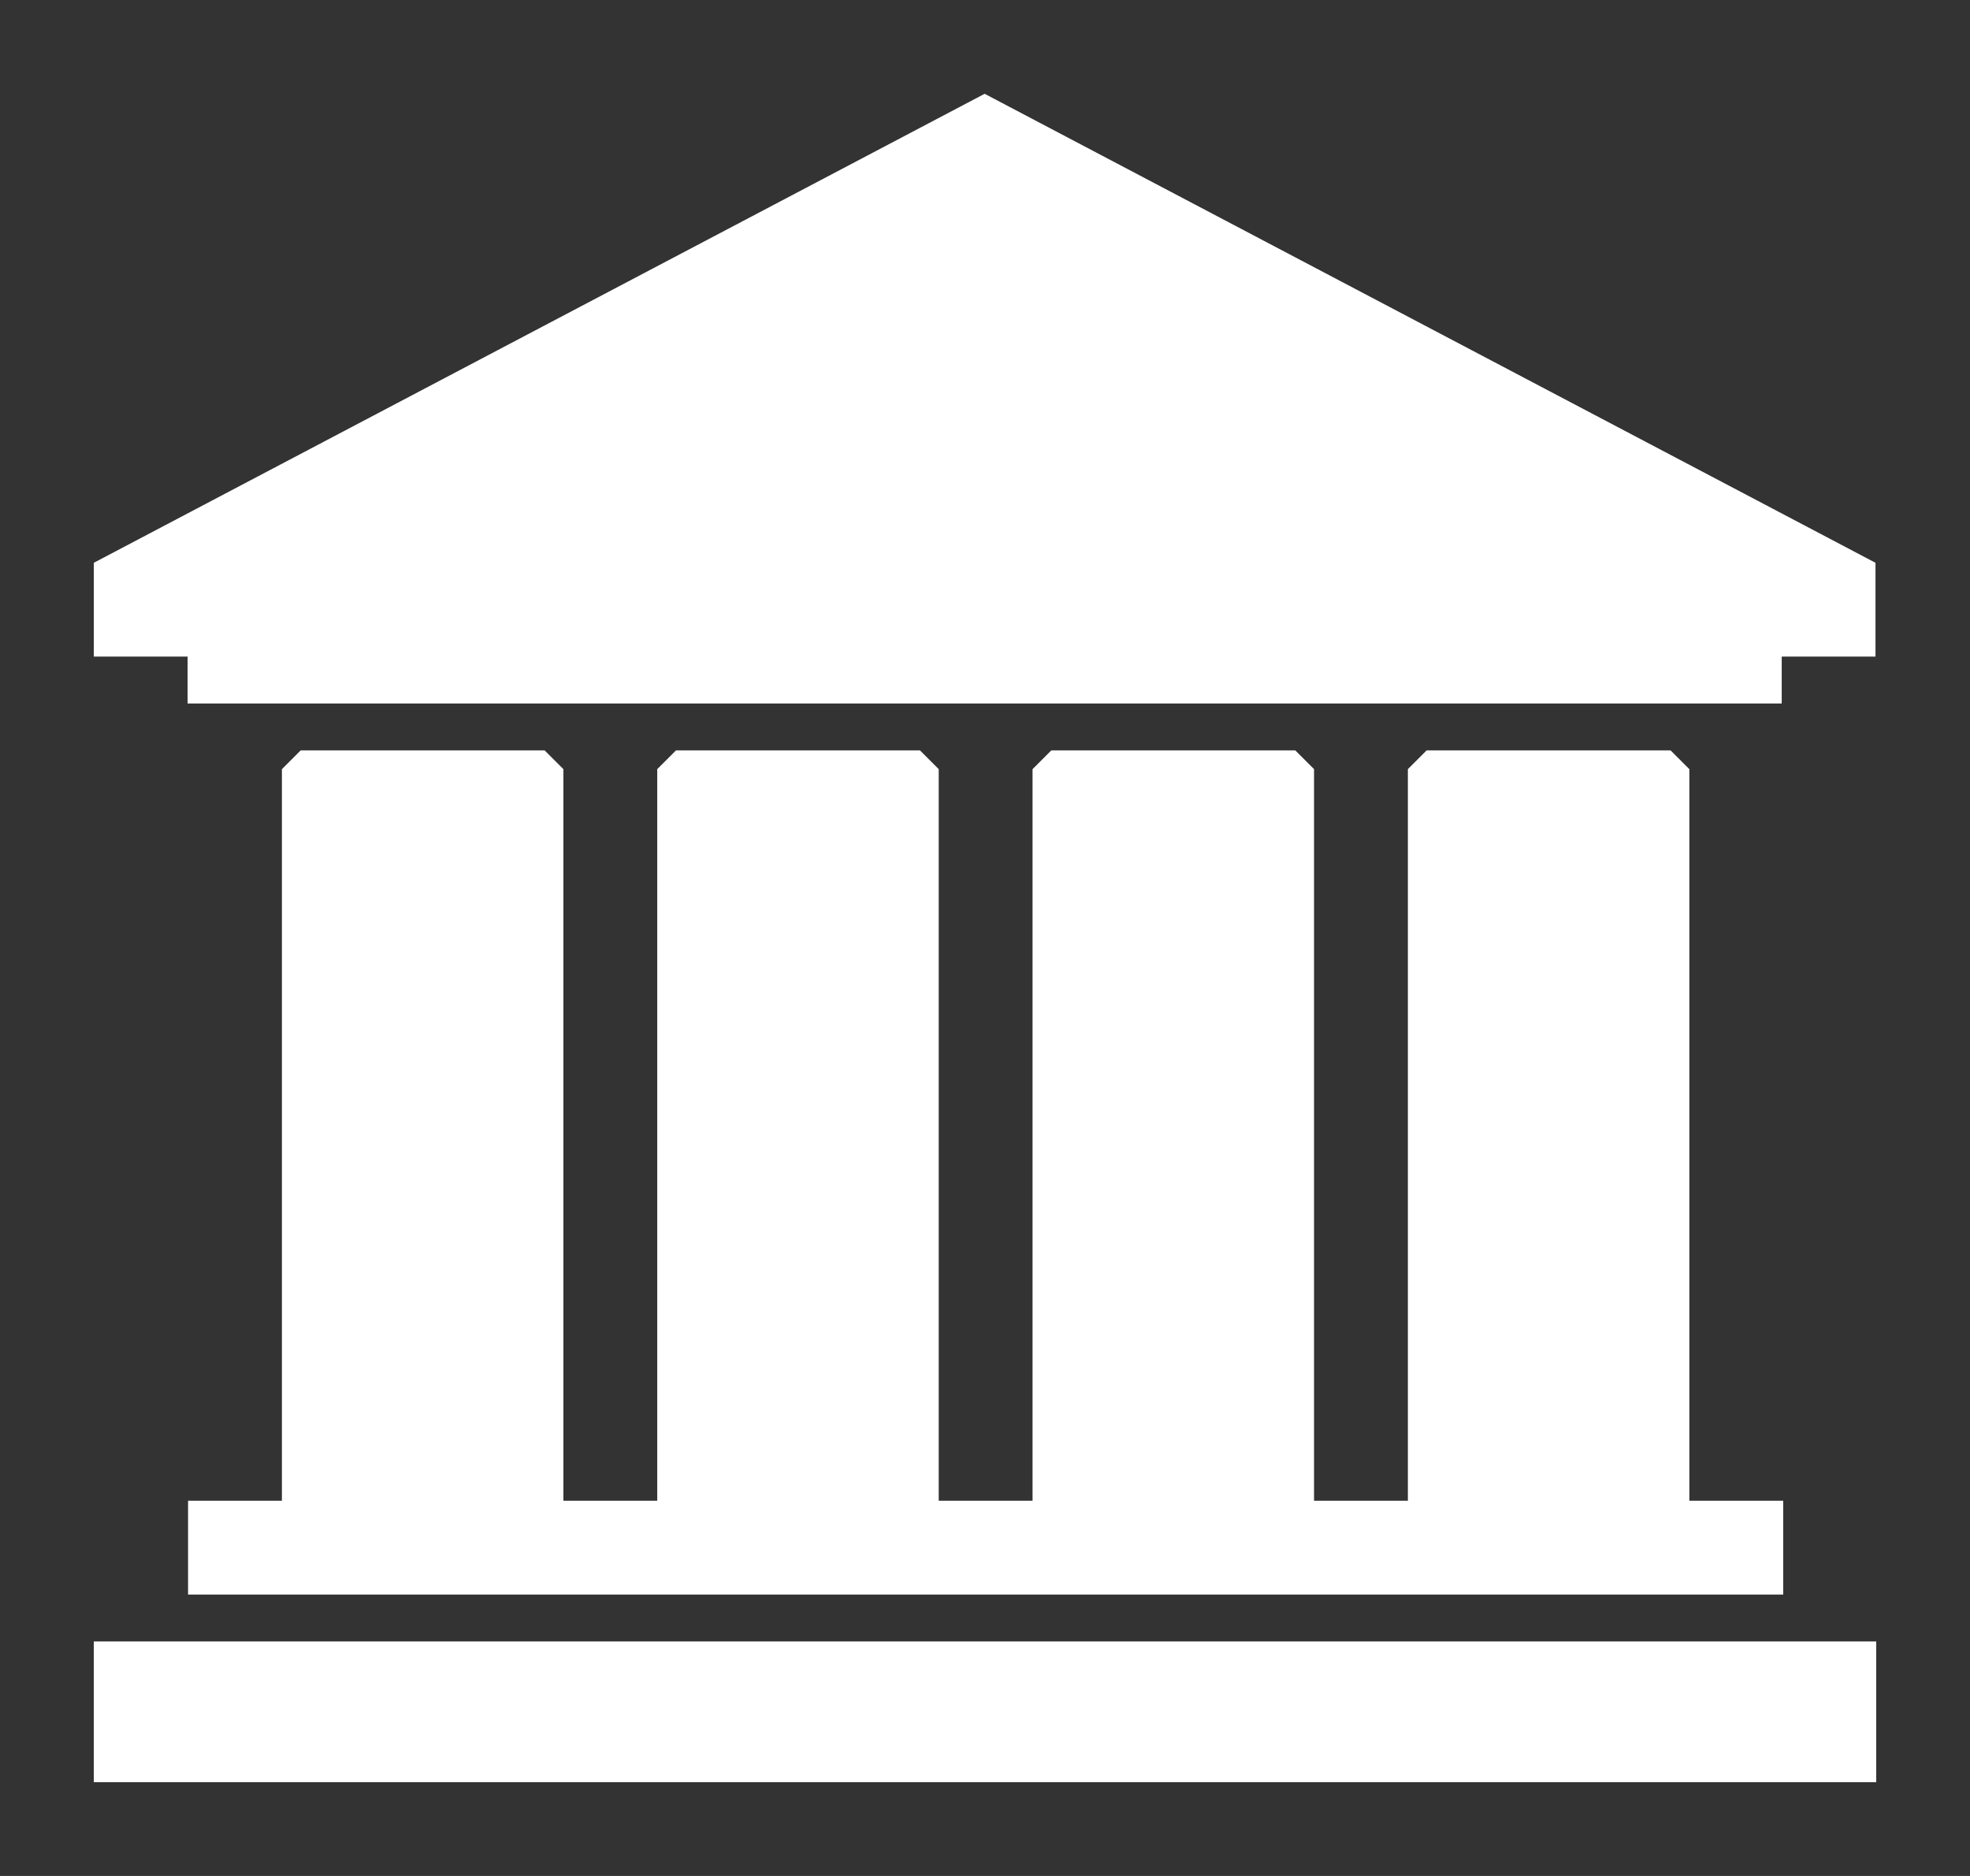
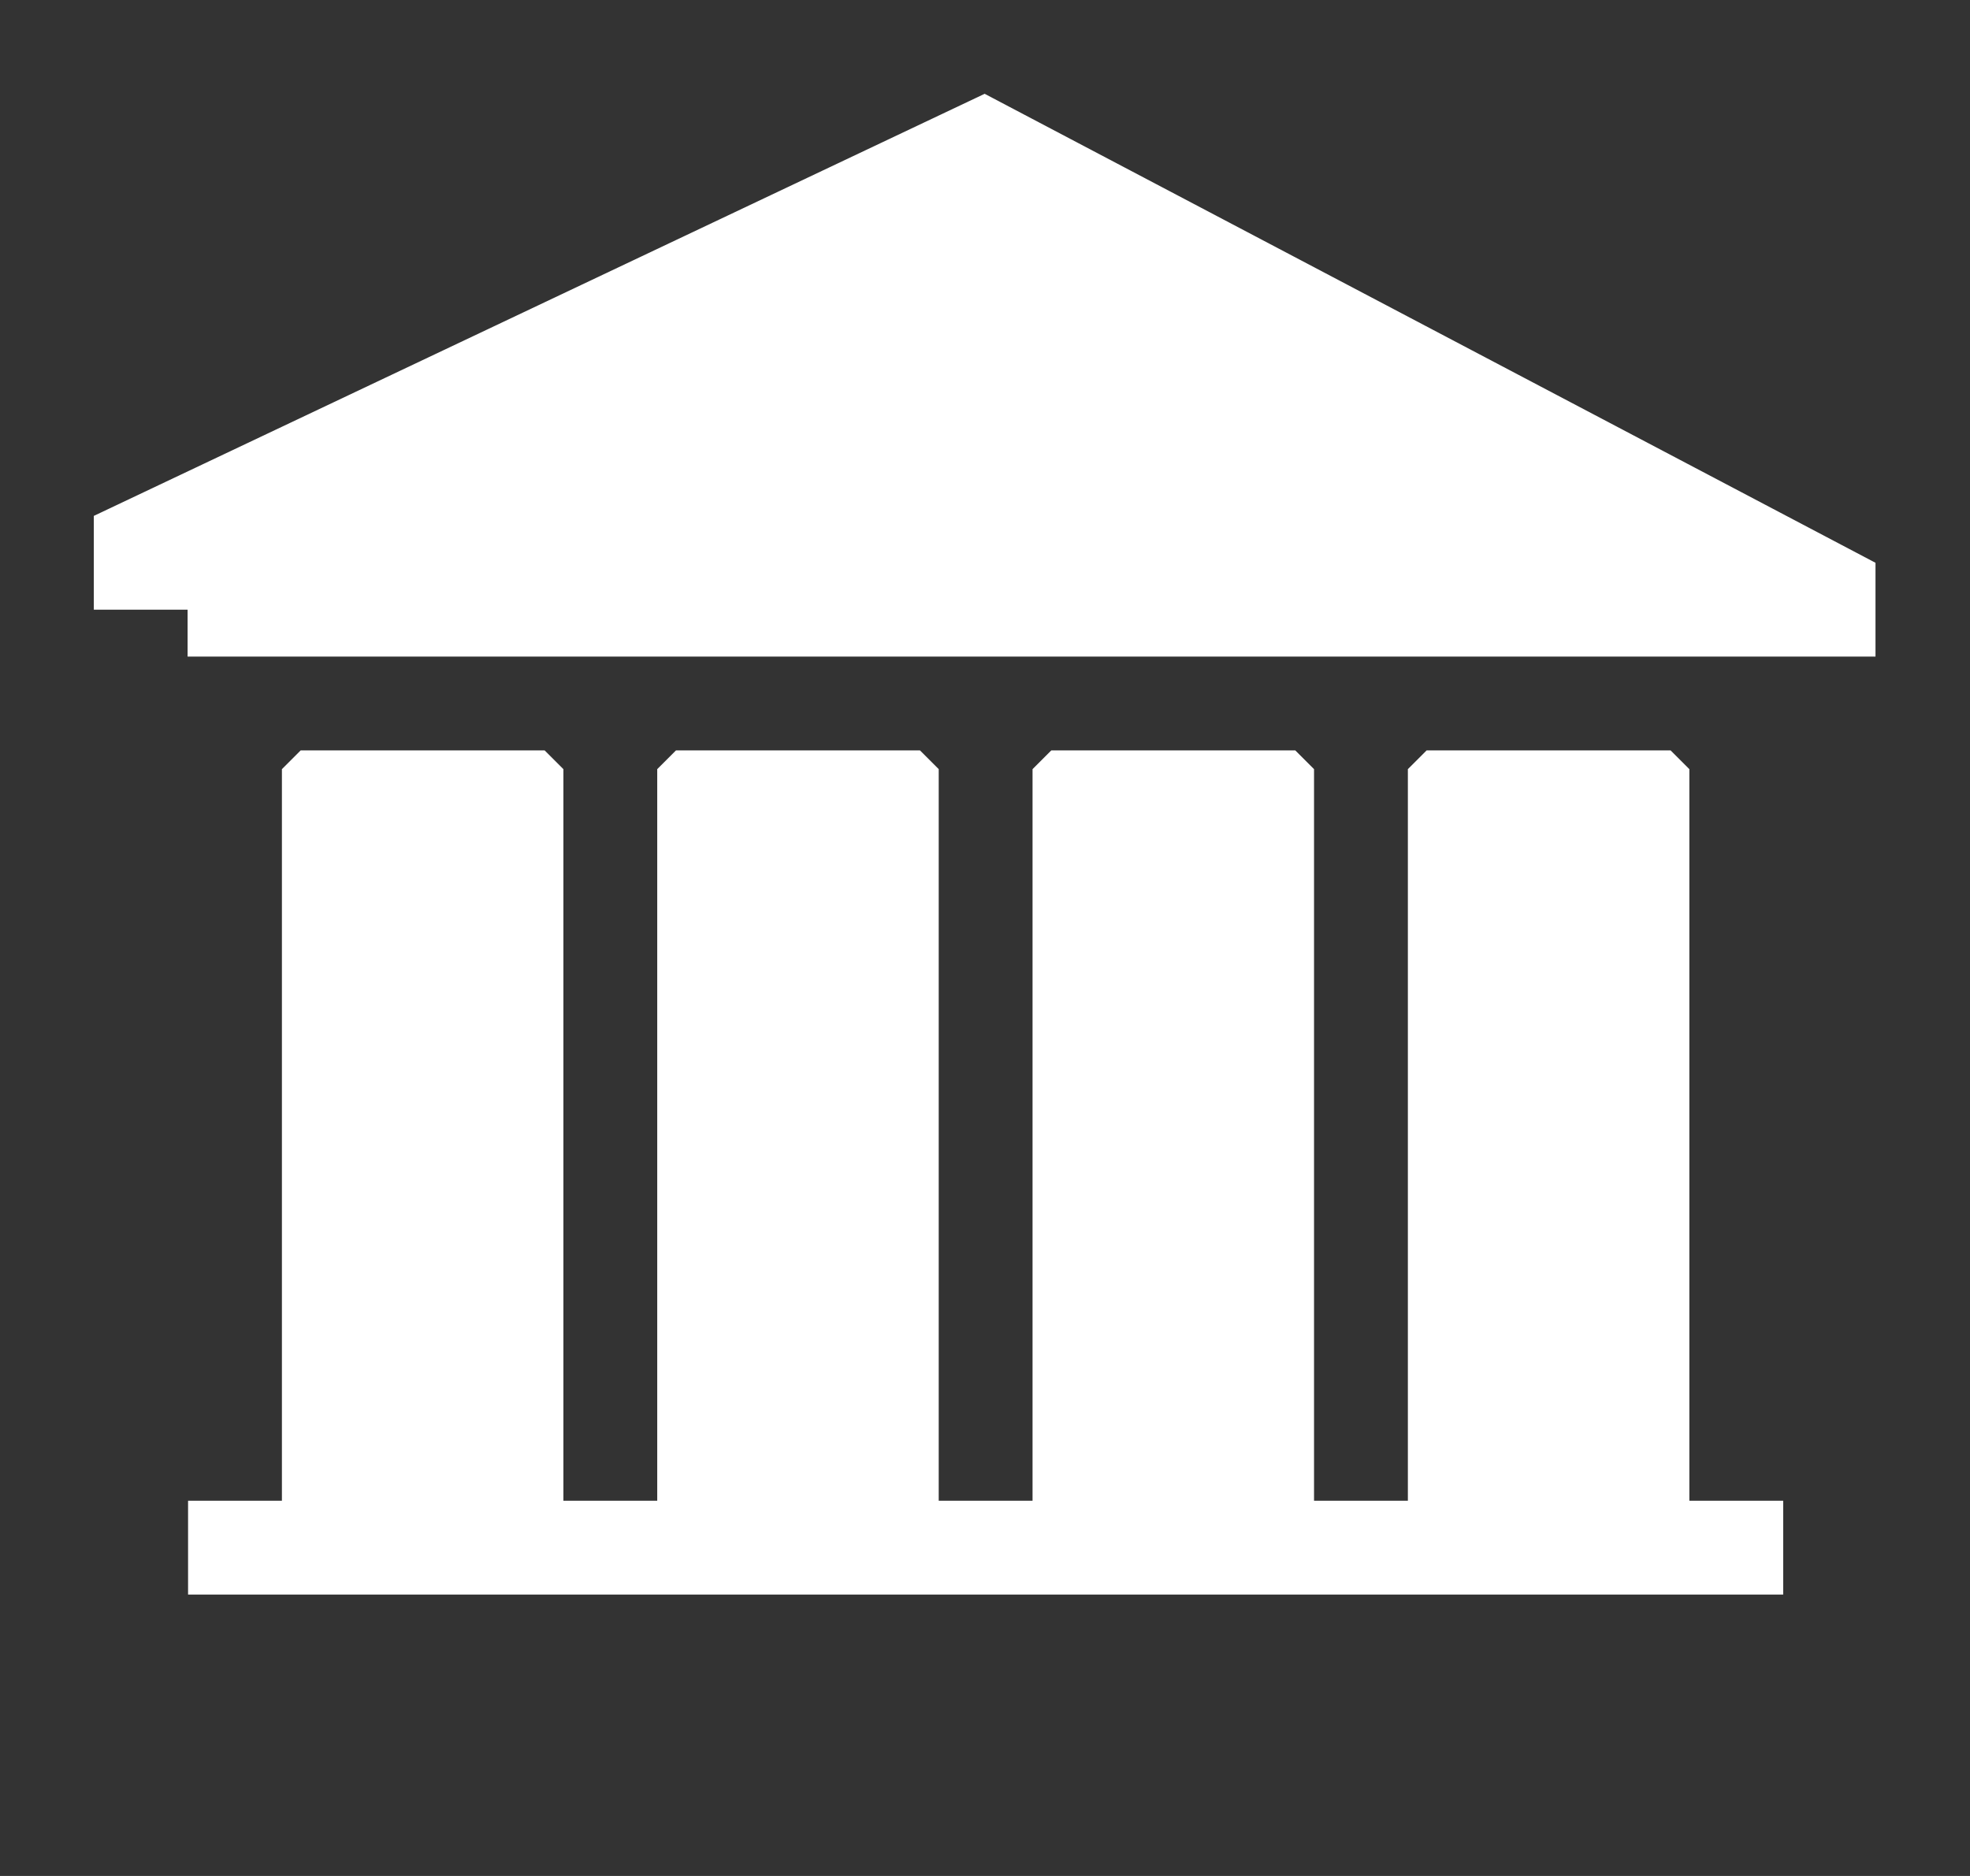
<svg xmlns="http://www.w3.org/2000/svg" id="eTBUM6ji4tY1" viewBox="0 0 105 100" shape-rendering="geometricPrecision" text-rendering="geometricPrecision" project-id="f8250ddadead41e3956c24742a1724b0" export-id="49bdba7d795b402fbc5346d3cdd81968" cached="false">
  <rect x="0" y="0" width="105" height="100" fill="#333333" stroke="none" />
-   <rect width="160.476" height="7.5" rx="0" ry="0" transform="matrix(.592 0 0 1 5 87.5)" fill="#fff" stroke-width="0" />
-   <path d="M43.601,-8.927l43.601,25v5h-4.59v2.5h-78.022v-2.5h-4.59v-5" transform="matrix(1.089 0 0 1 5 13.927)" fill="#fff" stroke-width="0" />
+   <path d="M43.601,-8.927l43.601,25v5h-4.59h-78.022v-2.5h-4.59v-5" transform="matrix(1.089 0 0 1 5 13.927)" fill="#fff" stroke-width="0" />
  <path d="M73.689,38.501h3.341v-39l.668-1h8.686l.668,1v39h3.341v-39l.668-1h8.686l.668,1v39h3.341v-39l.668-1h8.686l.668,1v39h3.341v-39l.668-1h8.686l.668,1v39h3.341v5h-56.793v-5Z" transform="matrix(1.497 0 0 1-100.288 41.499)" fill="#fff" stroke-width="0" />
</svg>